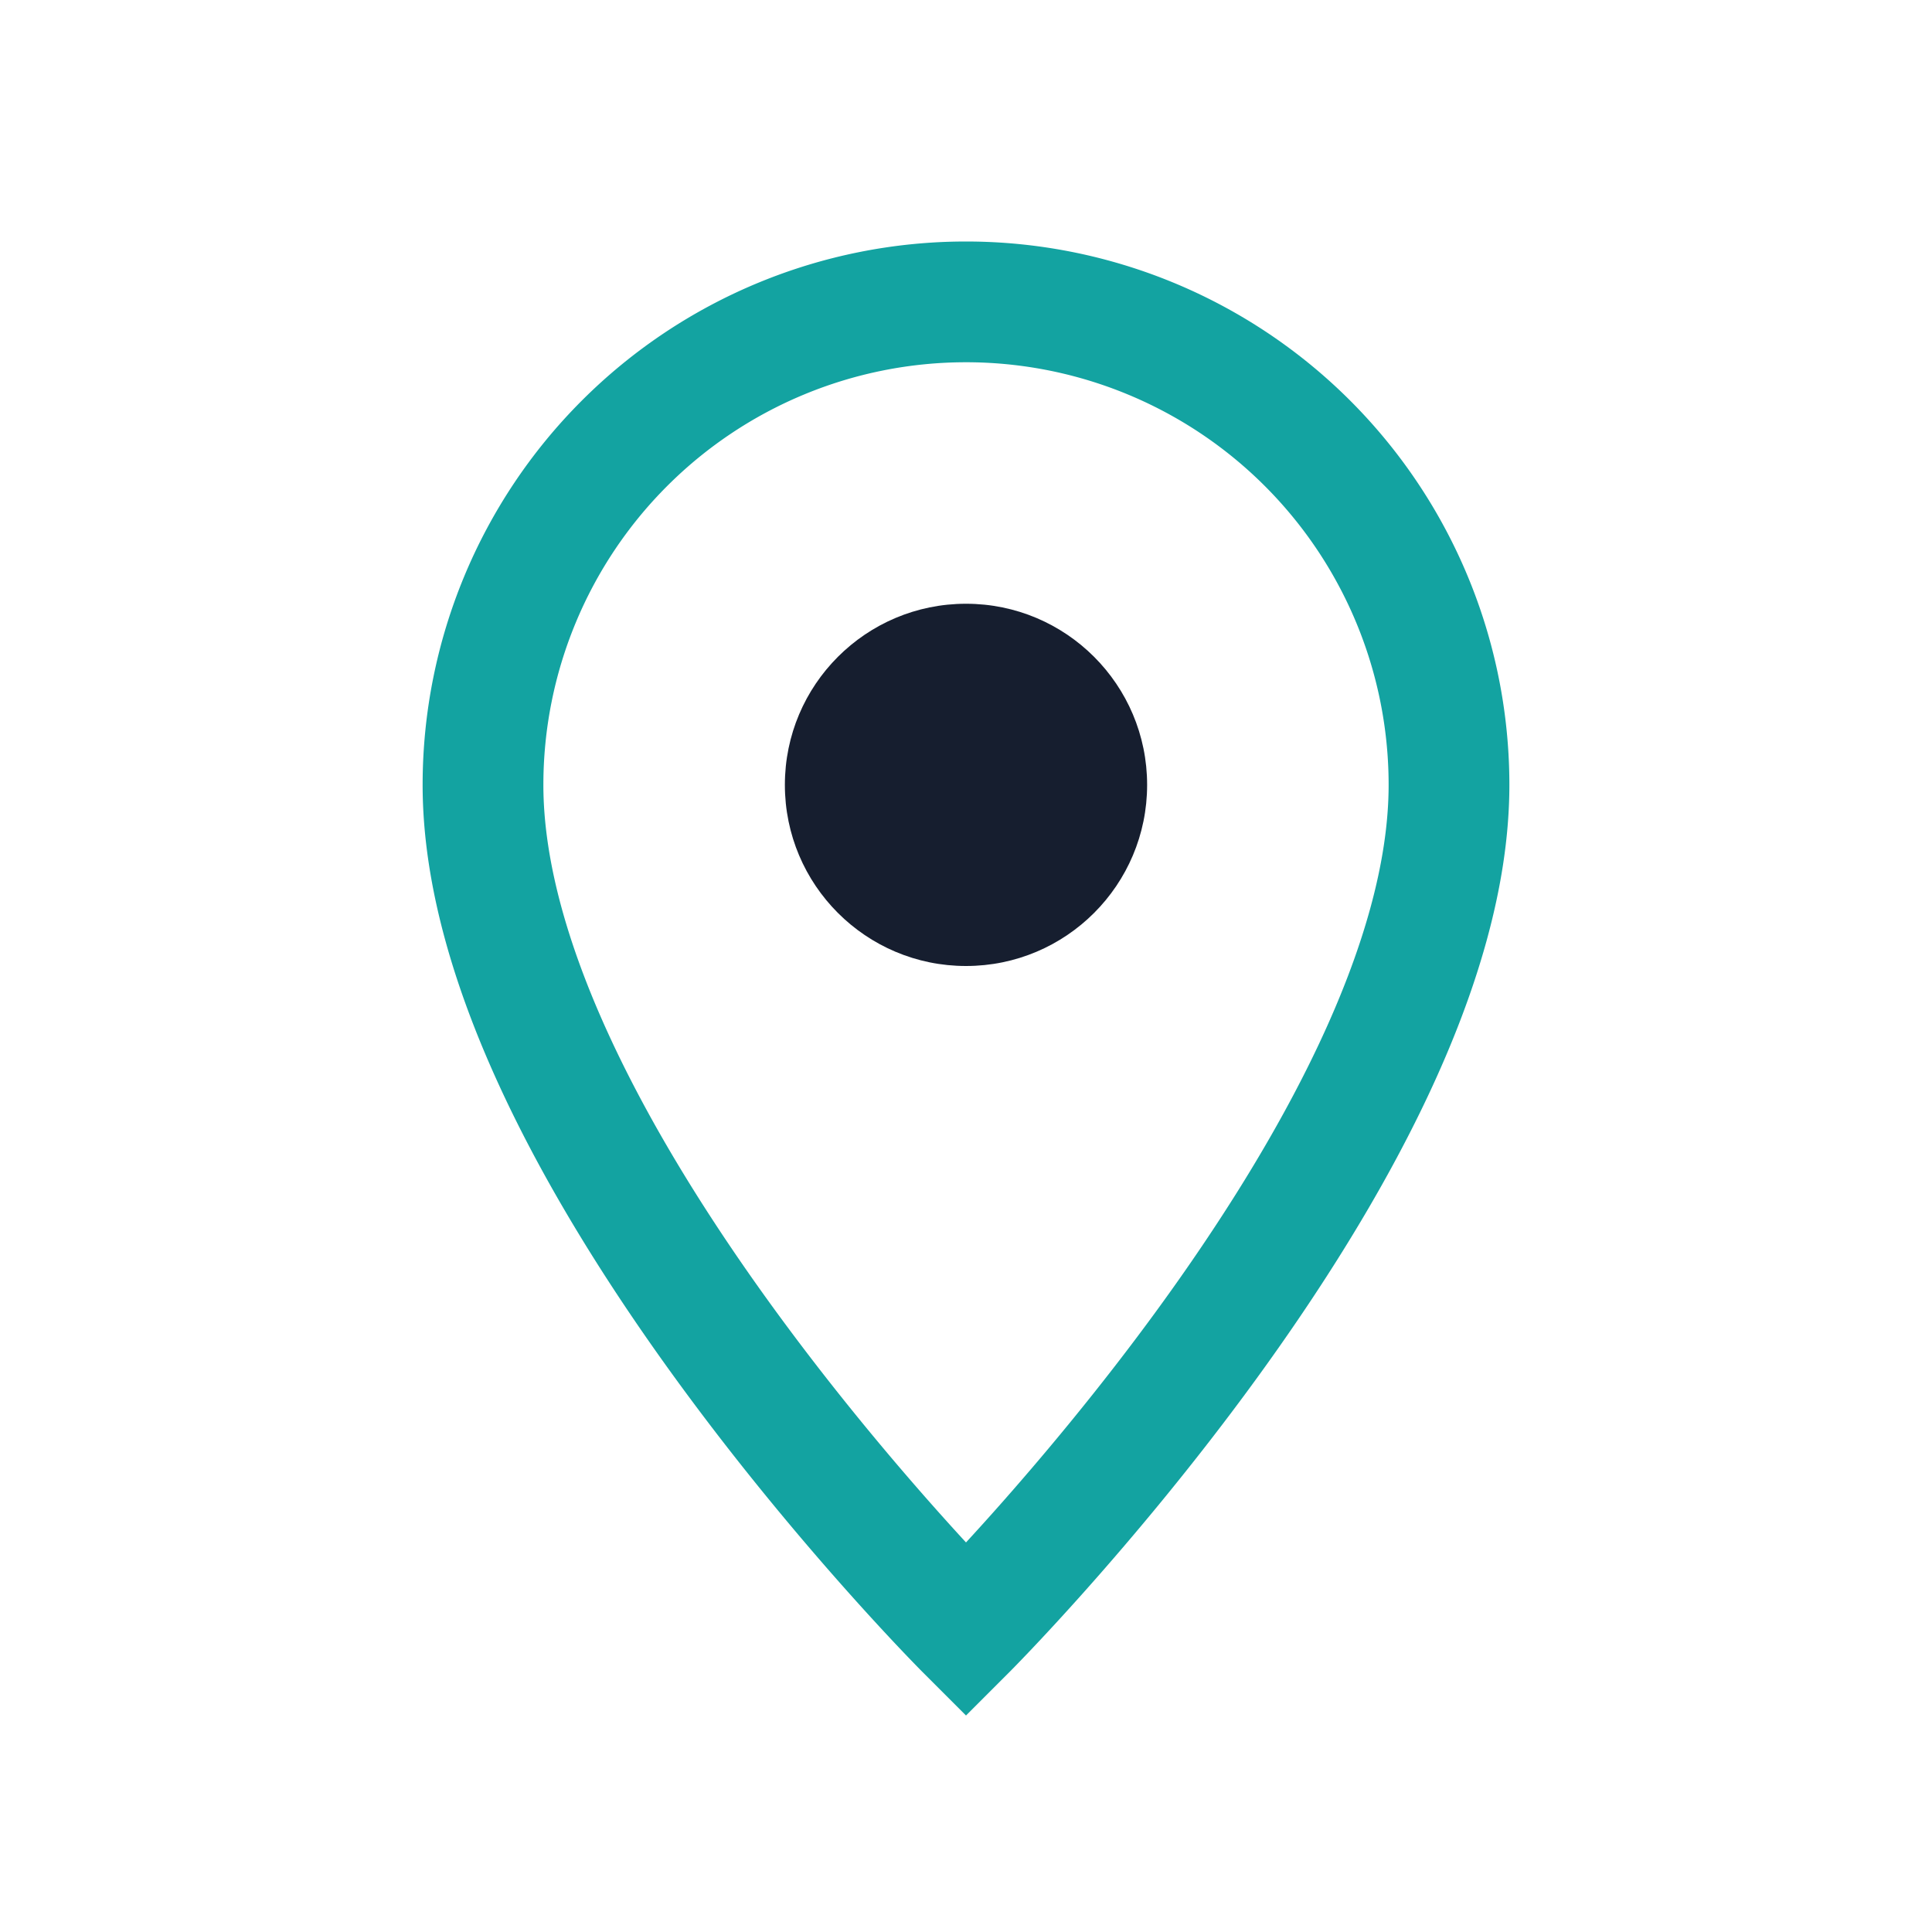
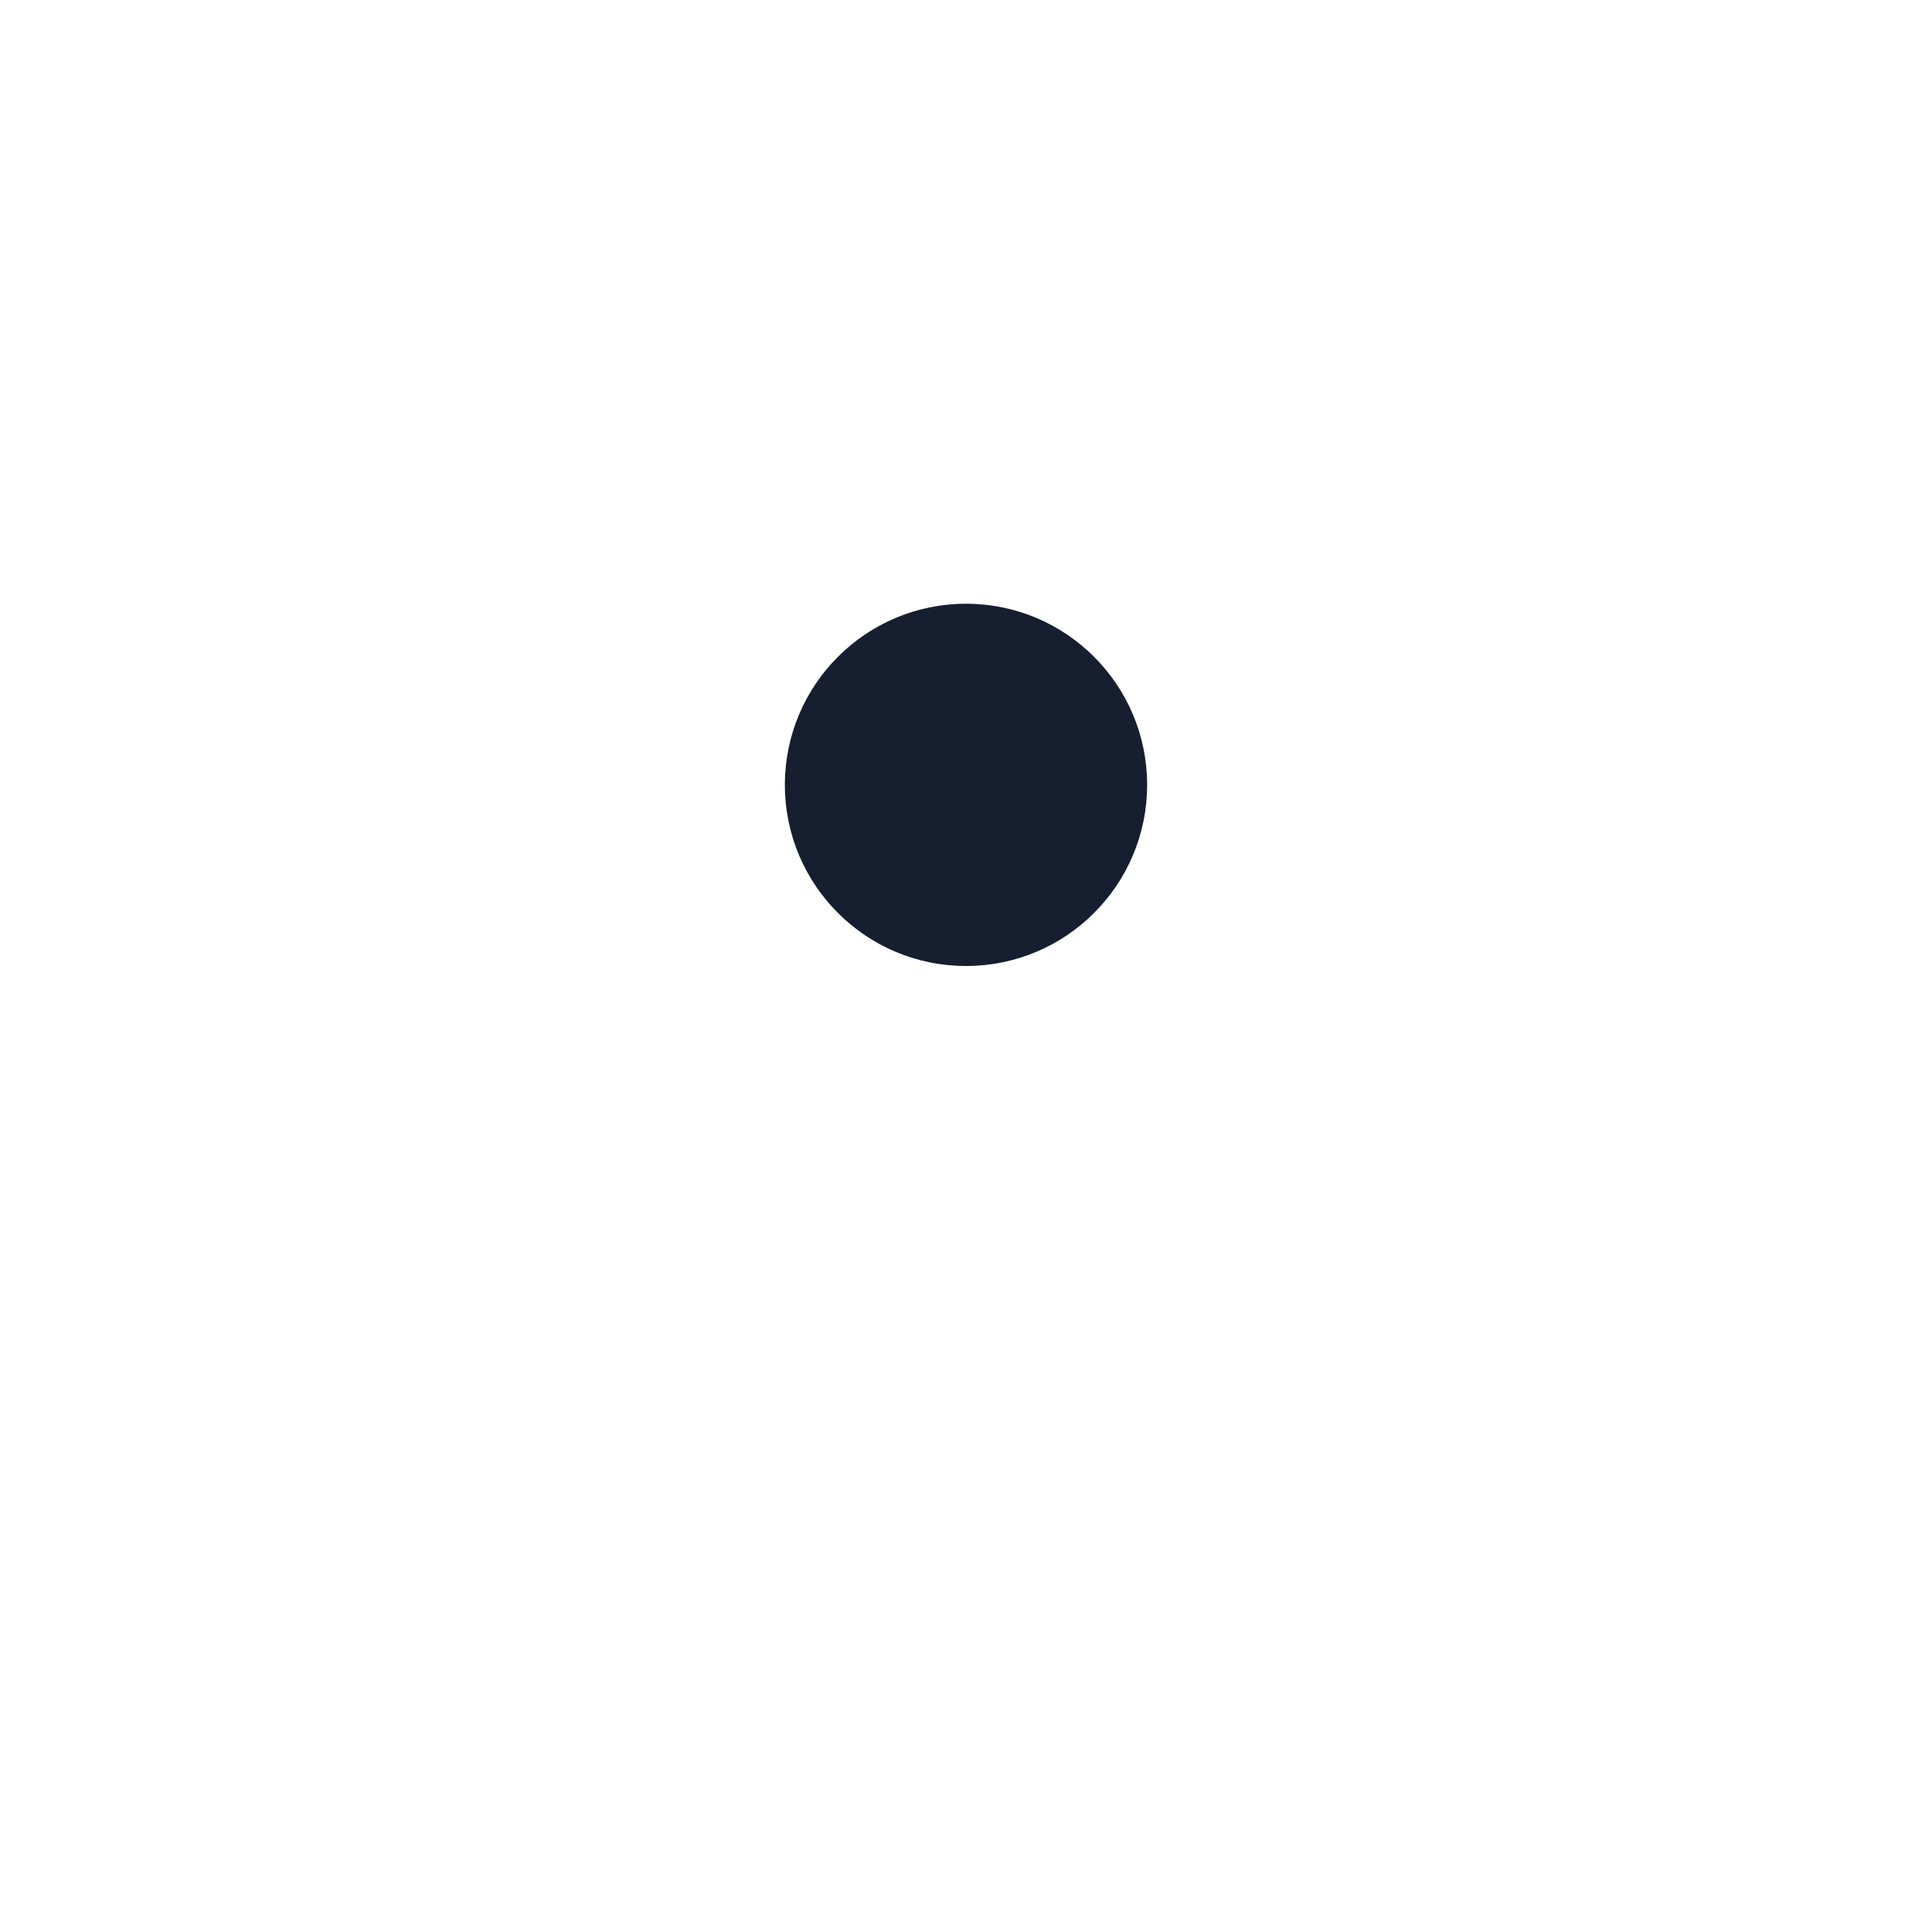
<svg xmlns="http://www.w3.org/2000/svg" width="32" height="32" viewBox="0 0 32 32">
-   <path d="M16 5a8 8 0 018 8c0 6-8 14-8 14S8 19 8 13a8 8 0 018-8z" fill="none" stroke="#13A3A1" stroke-width="2" />
  <circle cx="16" cy="13" r="3" fill="#161E2F" />
</svg>